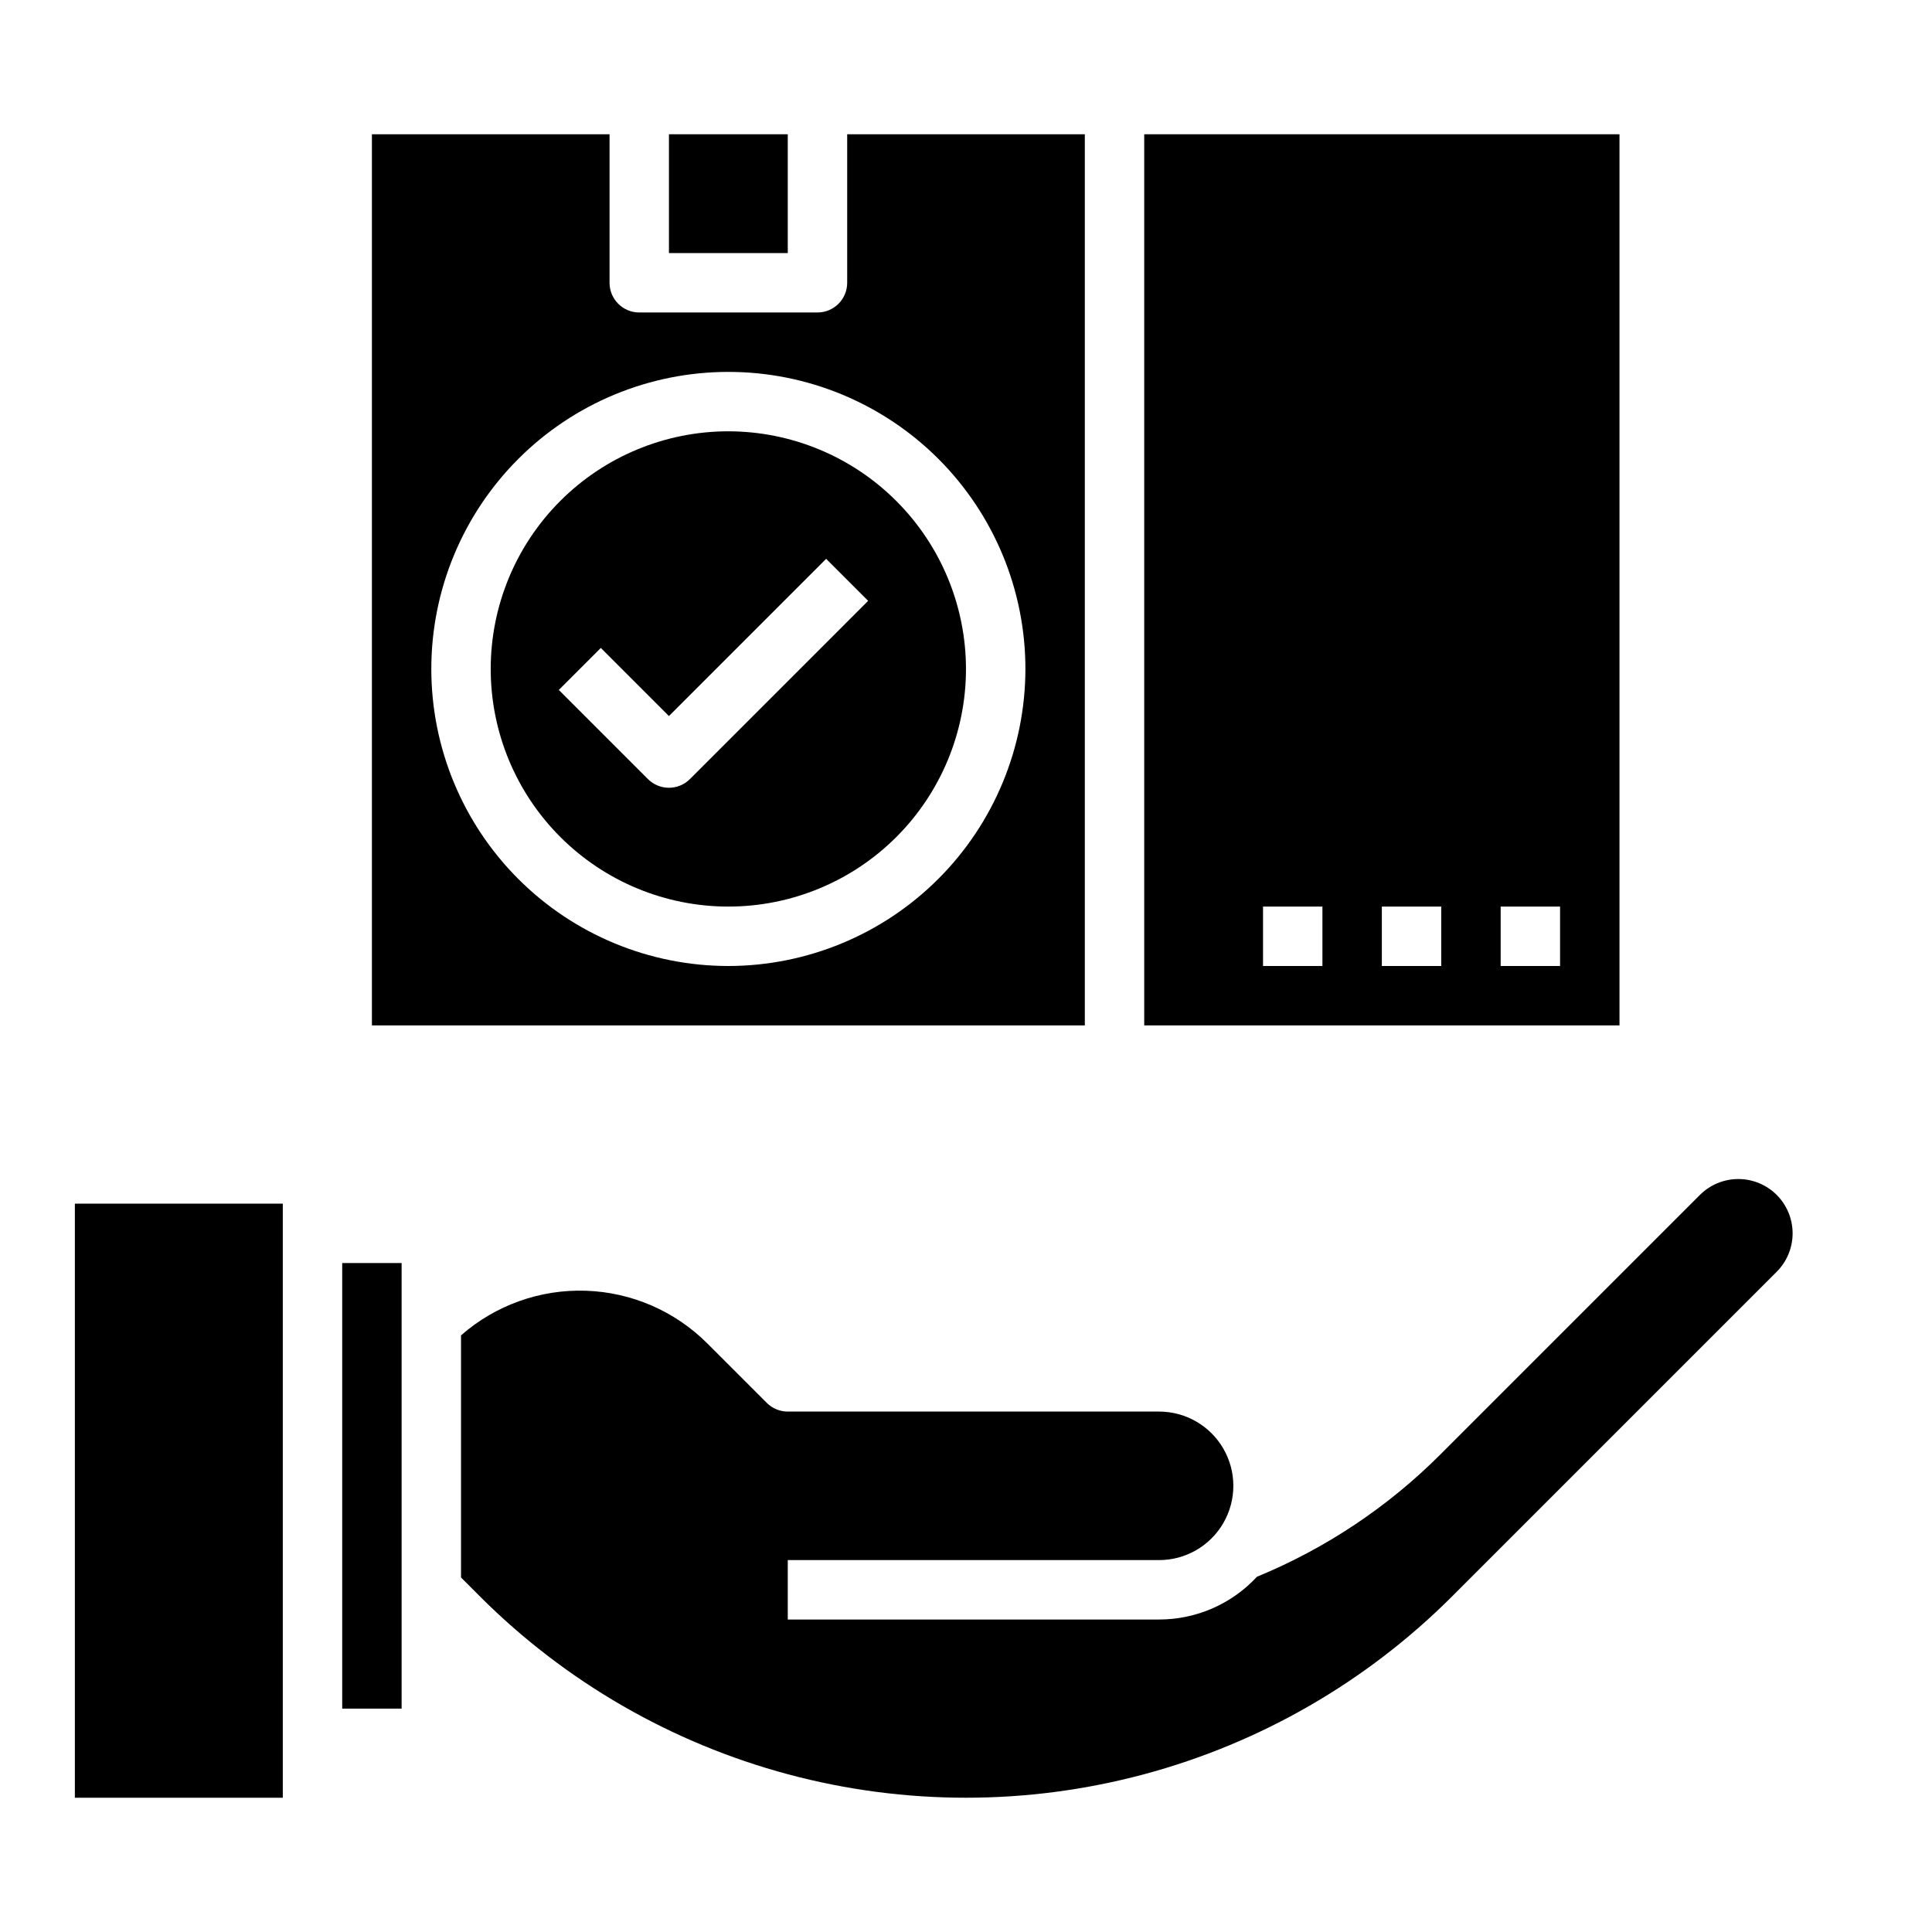
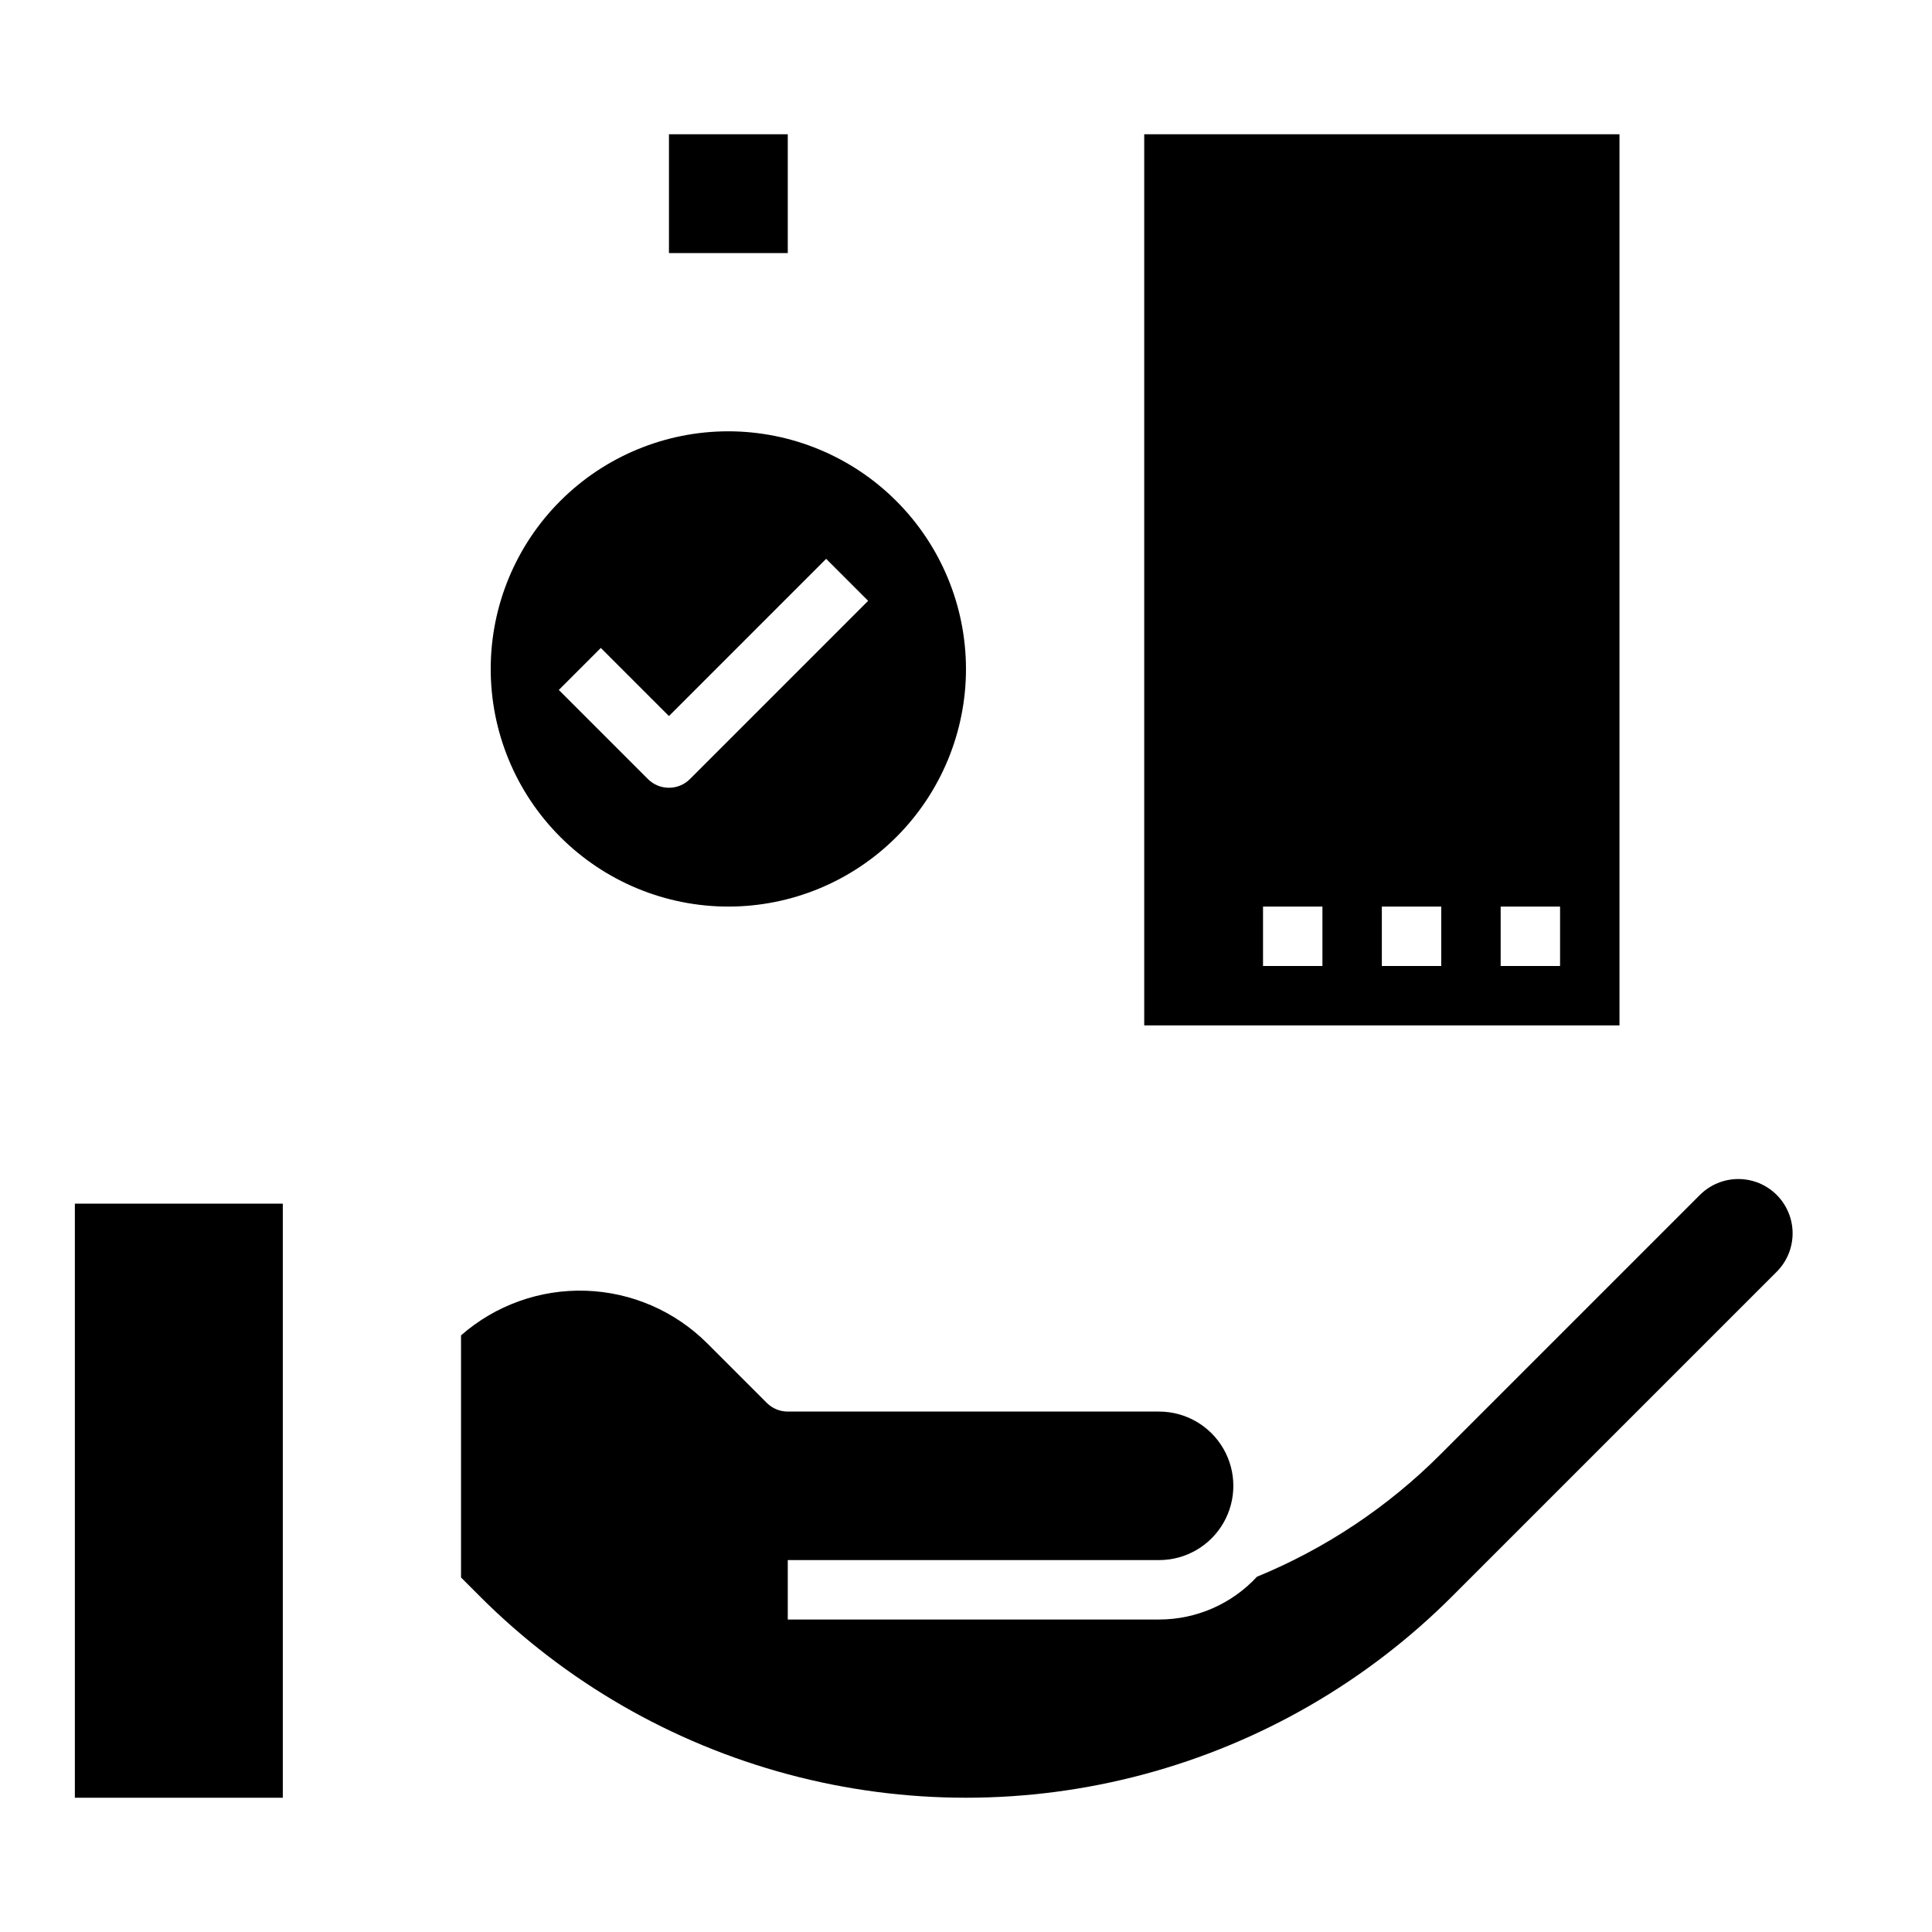
<svg xmlns="http://www.w3.org/2000/svg" fill="#000000" width="800px" height="800px" version="1.1" viewBox="144 144 512 512">
  <g>
    <path d="m321.28 179.58h31.488v31.488h-31.488z" />
    <path d="m337.02 258.3c-16.703 0-32.723 6.637-44.531 18.445-11.812 11.812-18.445 27.828-18.445 44.531s6.633 32.723 18.445 44.531c11.809 11.812 27.828 18.445 44.531 18.445 16.703 0 32.719-6.633 44.531-18.445 11.809-11.809 18.445-27.828 18.445-44.531-0.02-16.695-6.66-32.703-18.469-44.508-11.805-11.809-27.812-18.449-44.508-18.469zm-10.18 92.16c-3.074 3.074-8.059 3.074-11.133 0l-23.617-23.617 11.133-11.133 18.051 18.051 41.664-41.668 11.133 11.133z" />
    <path d="m573.18 179.58h-125.95v236.16h125.95zm-78.723 220.42h-15.742v-15.746h15.742zm31.488 0h-15.742v-15.746h15.742zm31.488 0h-15.742v-15.746h15.742z" />
-     <path d="m431.49 179.58h-62.977v39.359c0 4.348-3.527 7.871-7.875 7.871h-47.23c-4.348 0-7.871-3.523-7.871-7.871v-39.359h-62.977v236.16h188.93zm-94.465 220.42c-20.879 0-40.902-8.297-55.664-23.059-14.762-14.762-23.059-34.785-23.059-55.664s8.297-40.898 23.059-55.664c14.762-14.762 34.785-23.055 55.664-23.055 20.875 0 40.898 8.293 55.664 23.055 14.762 14.766 23.055 34.785 23.055 55.664-0.023 20.871-8.324 40.879-23.082 55.637-14.758 14.758-34.766 23.062-55.637 23.086z" />
    <path d="m614.85 460.67c-2.699-2.699-6.359-4.215-10.176-4.215s-7.481 1.516-10.18 4.215l-68.707 68.707c-13.914 13.945-30.461 24.984-48.68 32.477-6.688 7.227-16.09 11.336-25.938 11.332h-98.402v-15.746h98.402c7.031 0 13.527-3.75 17.043-9.84 3.516-6.086 3.516-13.59 0-19.68-3.516-6.09-10.012-9.84-17.043-9.84h-98.402c-2.086 0-4.09-0.828-5.566-2.305l-15.742-15.742c-8.578-8.582-20.094-13.578-32.219-13.977-12.121-0.398-23.945 3.832-33.062 11.828v64.164l5.008 5.008-0.004 0.004c22.613 22.609 50.781 38.871 81.668 47.148 30.891 8.277 63.414 8.277 94.301 0 30.891-8.277 59.055-24.539 81.668-47.148l86.031-86.031v-0.004c2.695-2.699 4.211-6.359 4.211-10.176s-1.516-7.477-4.211-10.18z" />
-     <path d="m234.69 478.72h15.742v118.08h-15.742z" />
    <path d="m163.84 462.98h55.105v157.44h-55.105z" />
  </g>
</svg>